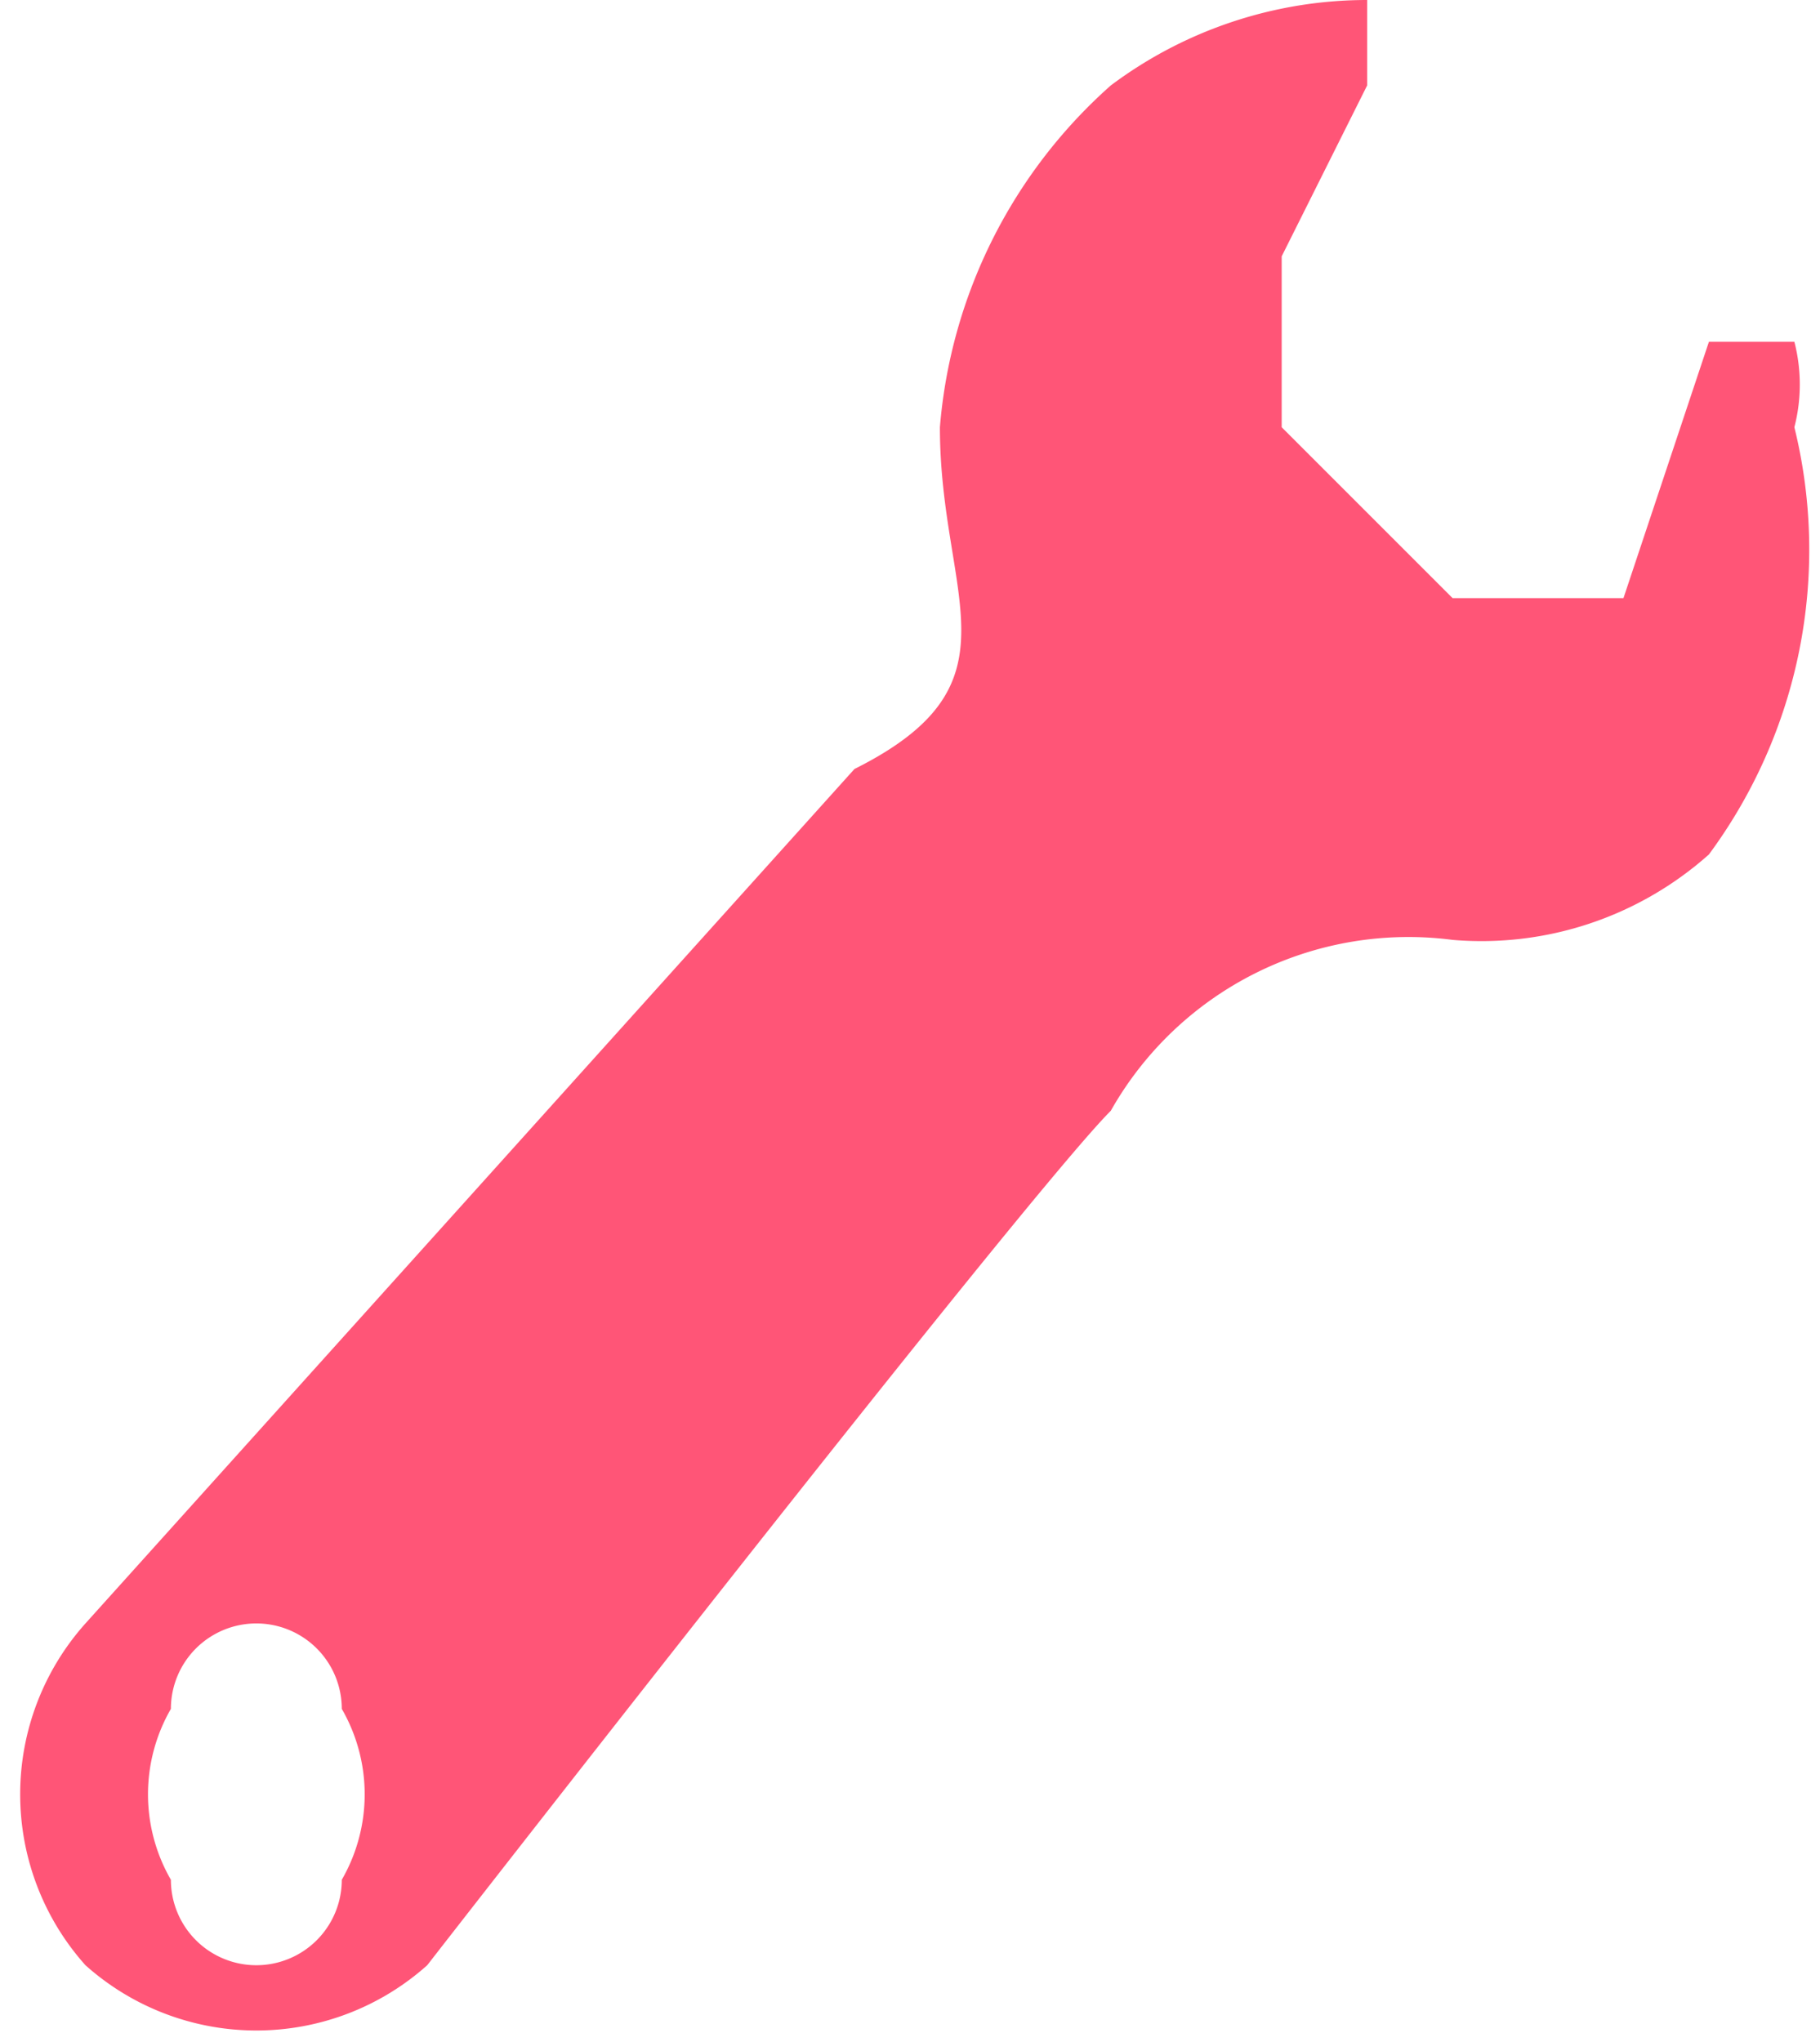
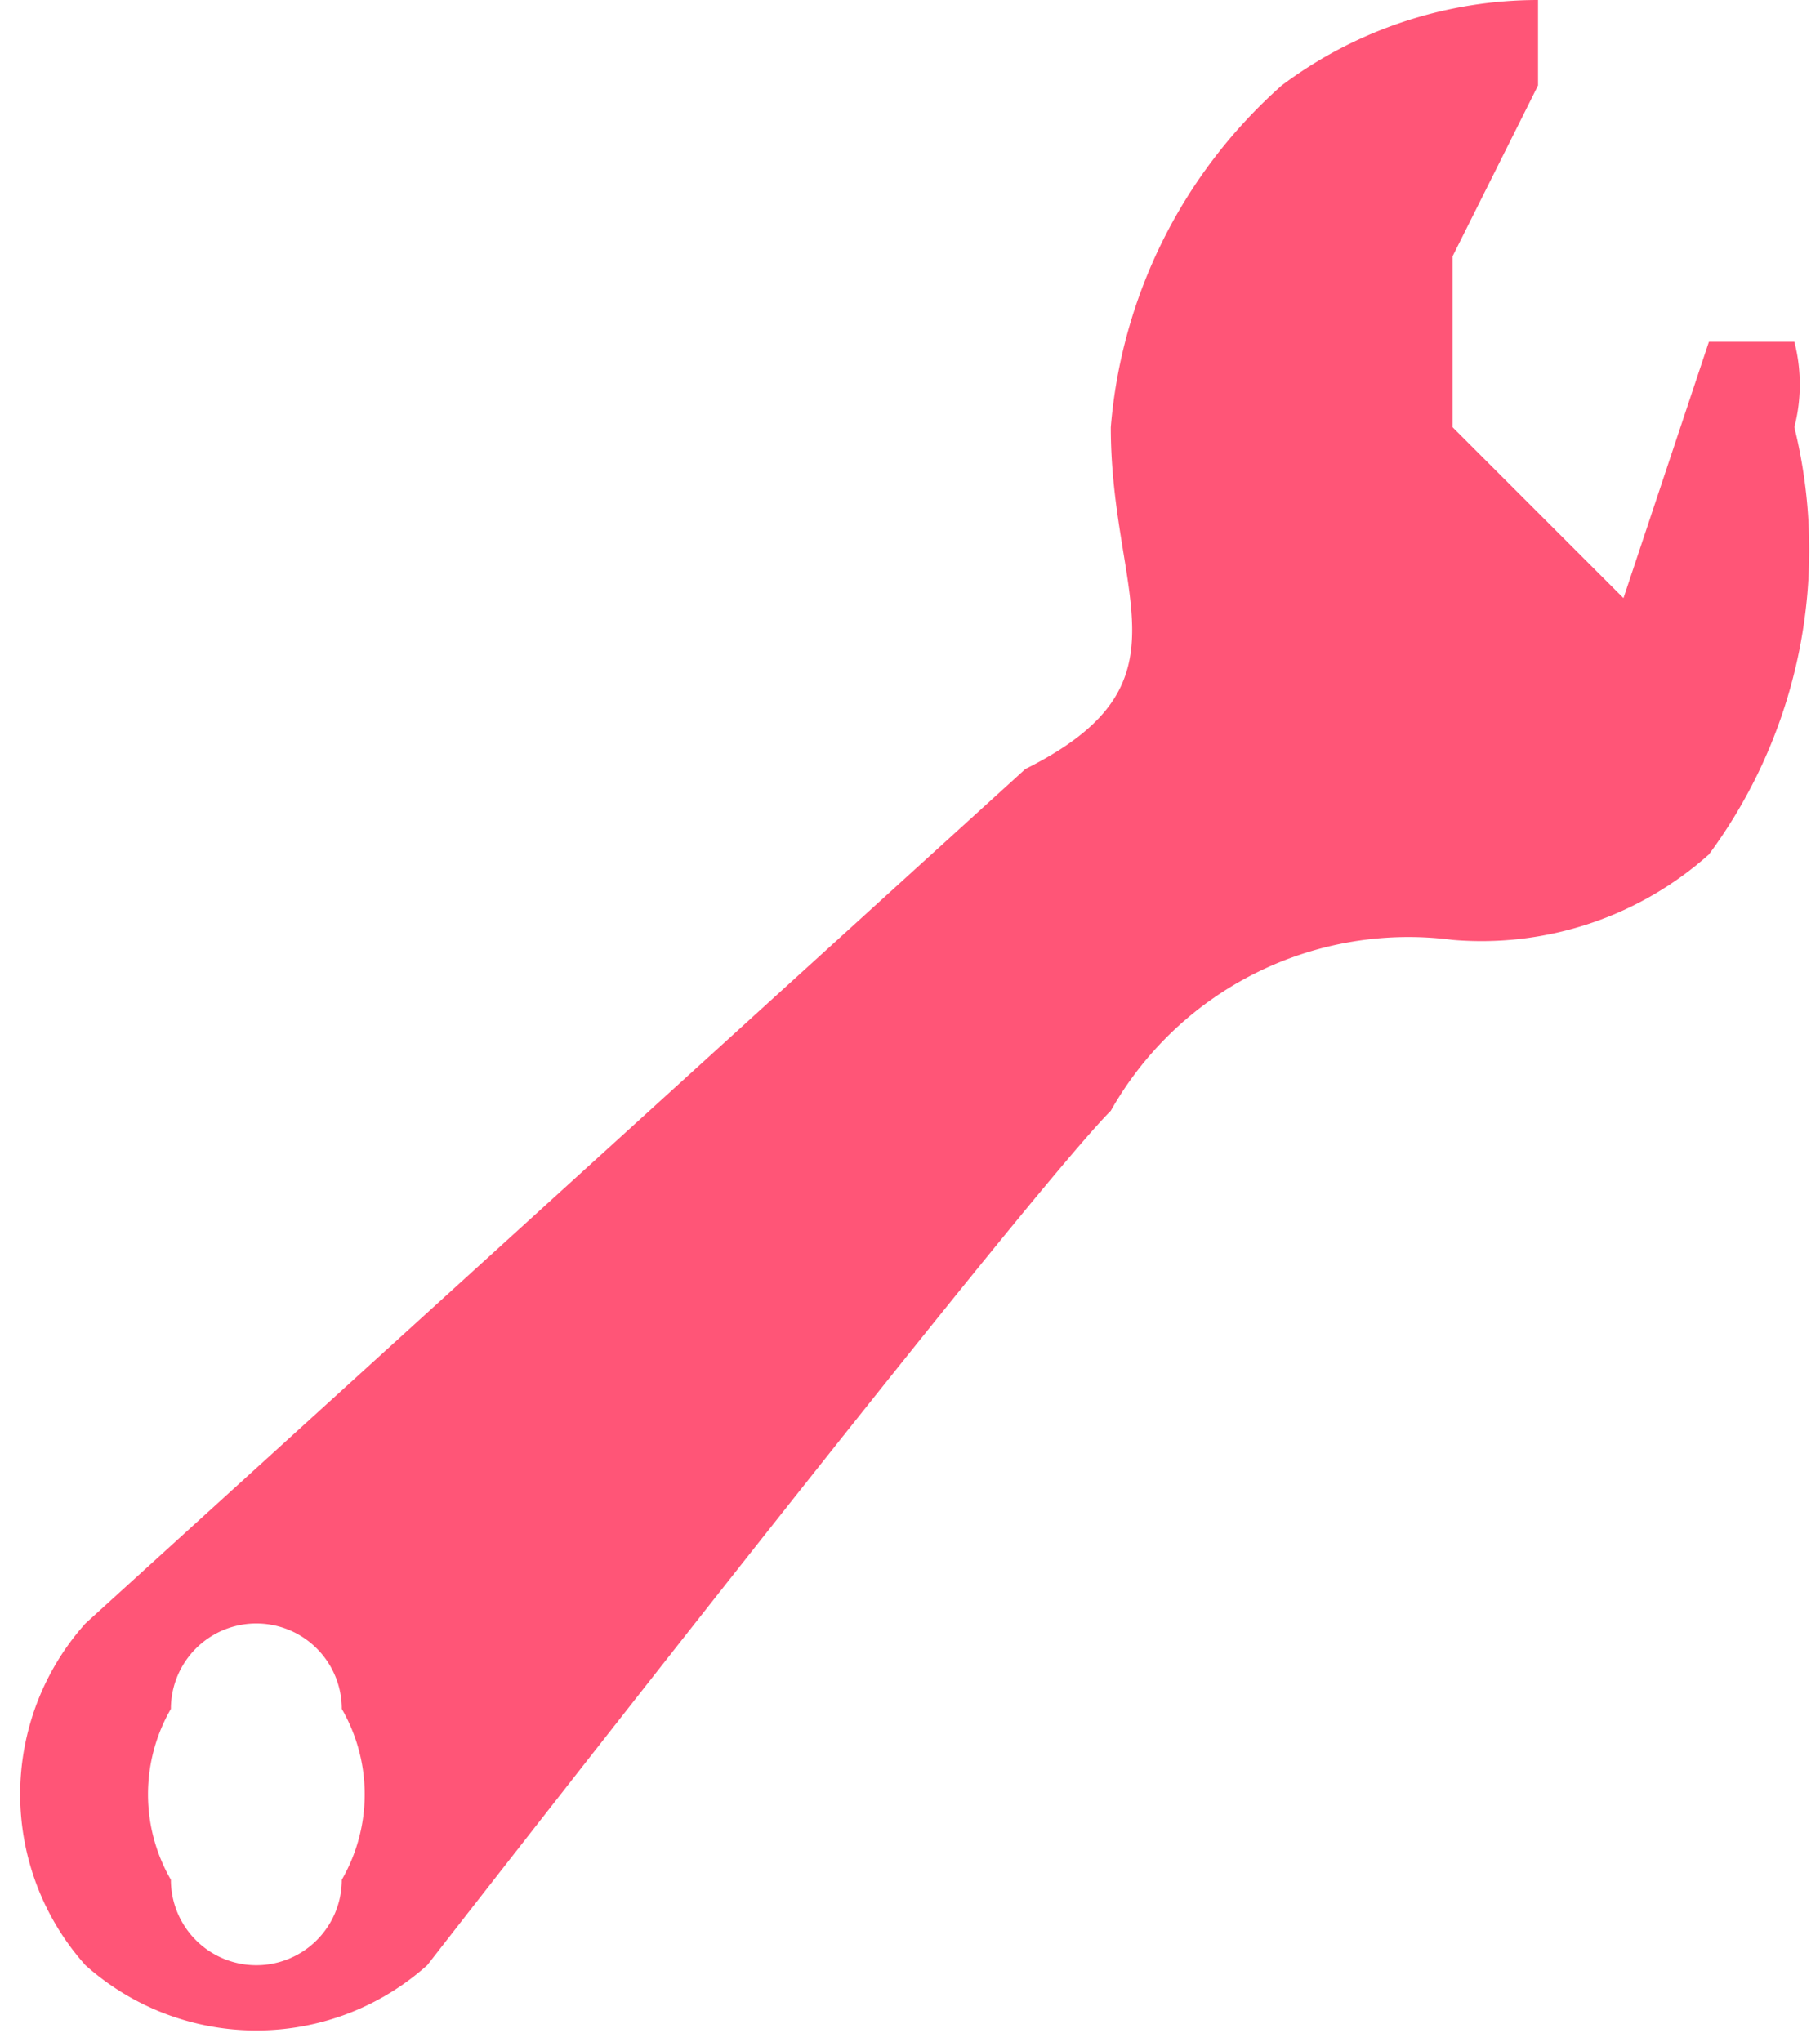
<svg xmlns="http://www.w3.org/2000/svg" width="21.3" height="23.9">
-   <path data-name="シェイプ 9 のコピー 2" d="M21 5a2 2 0 0 0 0-1h-1l-1 3h-2l-1-1-1-1V3l1-2V0a5 5 0 0 0-3 1 6 6 0 0 0-2 4c0 2 1 3-1 4L1 19a3 3 0 0 0 0 4 3 3 0 0 0 4 0s7-9 8-10a4 4 0 0 1 4-2 4 4 0 0 0 3-1 6 6 0 0 0 1-5zM2 22a2 2 0 0 1 0-2 1 1 0 0 1 2 0 2 2 0 0 1 0 2 1 1 0 0 1-2 0z" fill="#f57" />
+   <path data-name="シェイプ 9 のコピー 2" d="M21 5a2 2 0 0 0 0-1h-1l-1 3l-1-1-1-1V3l1-2V0a5 5 0 0 0-3 1 6 6 0 0 0-2 4c0 2 1 3-1 4L1 19a3 3 0 0 0 0 4 3 3 0 0 0 4 0s7-9 8-10a4 4 0 0 1 4-2 4 4 0 0 0 3-1 6 6 0 0 0 1-5zM2 22a2 2 0 0 1 0-2 1 1 0 0 1 2 0 2 2 0 0 1 0 2 1 1 0 0 1-2 0z" fill="#f57" />
</svg>